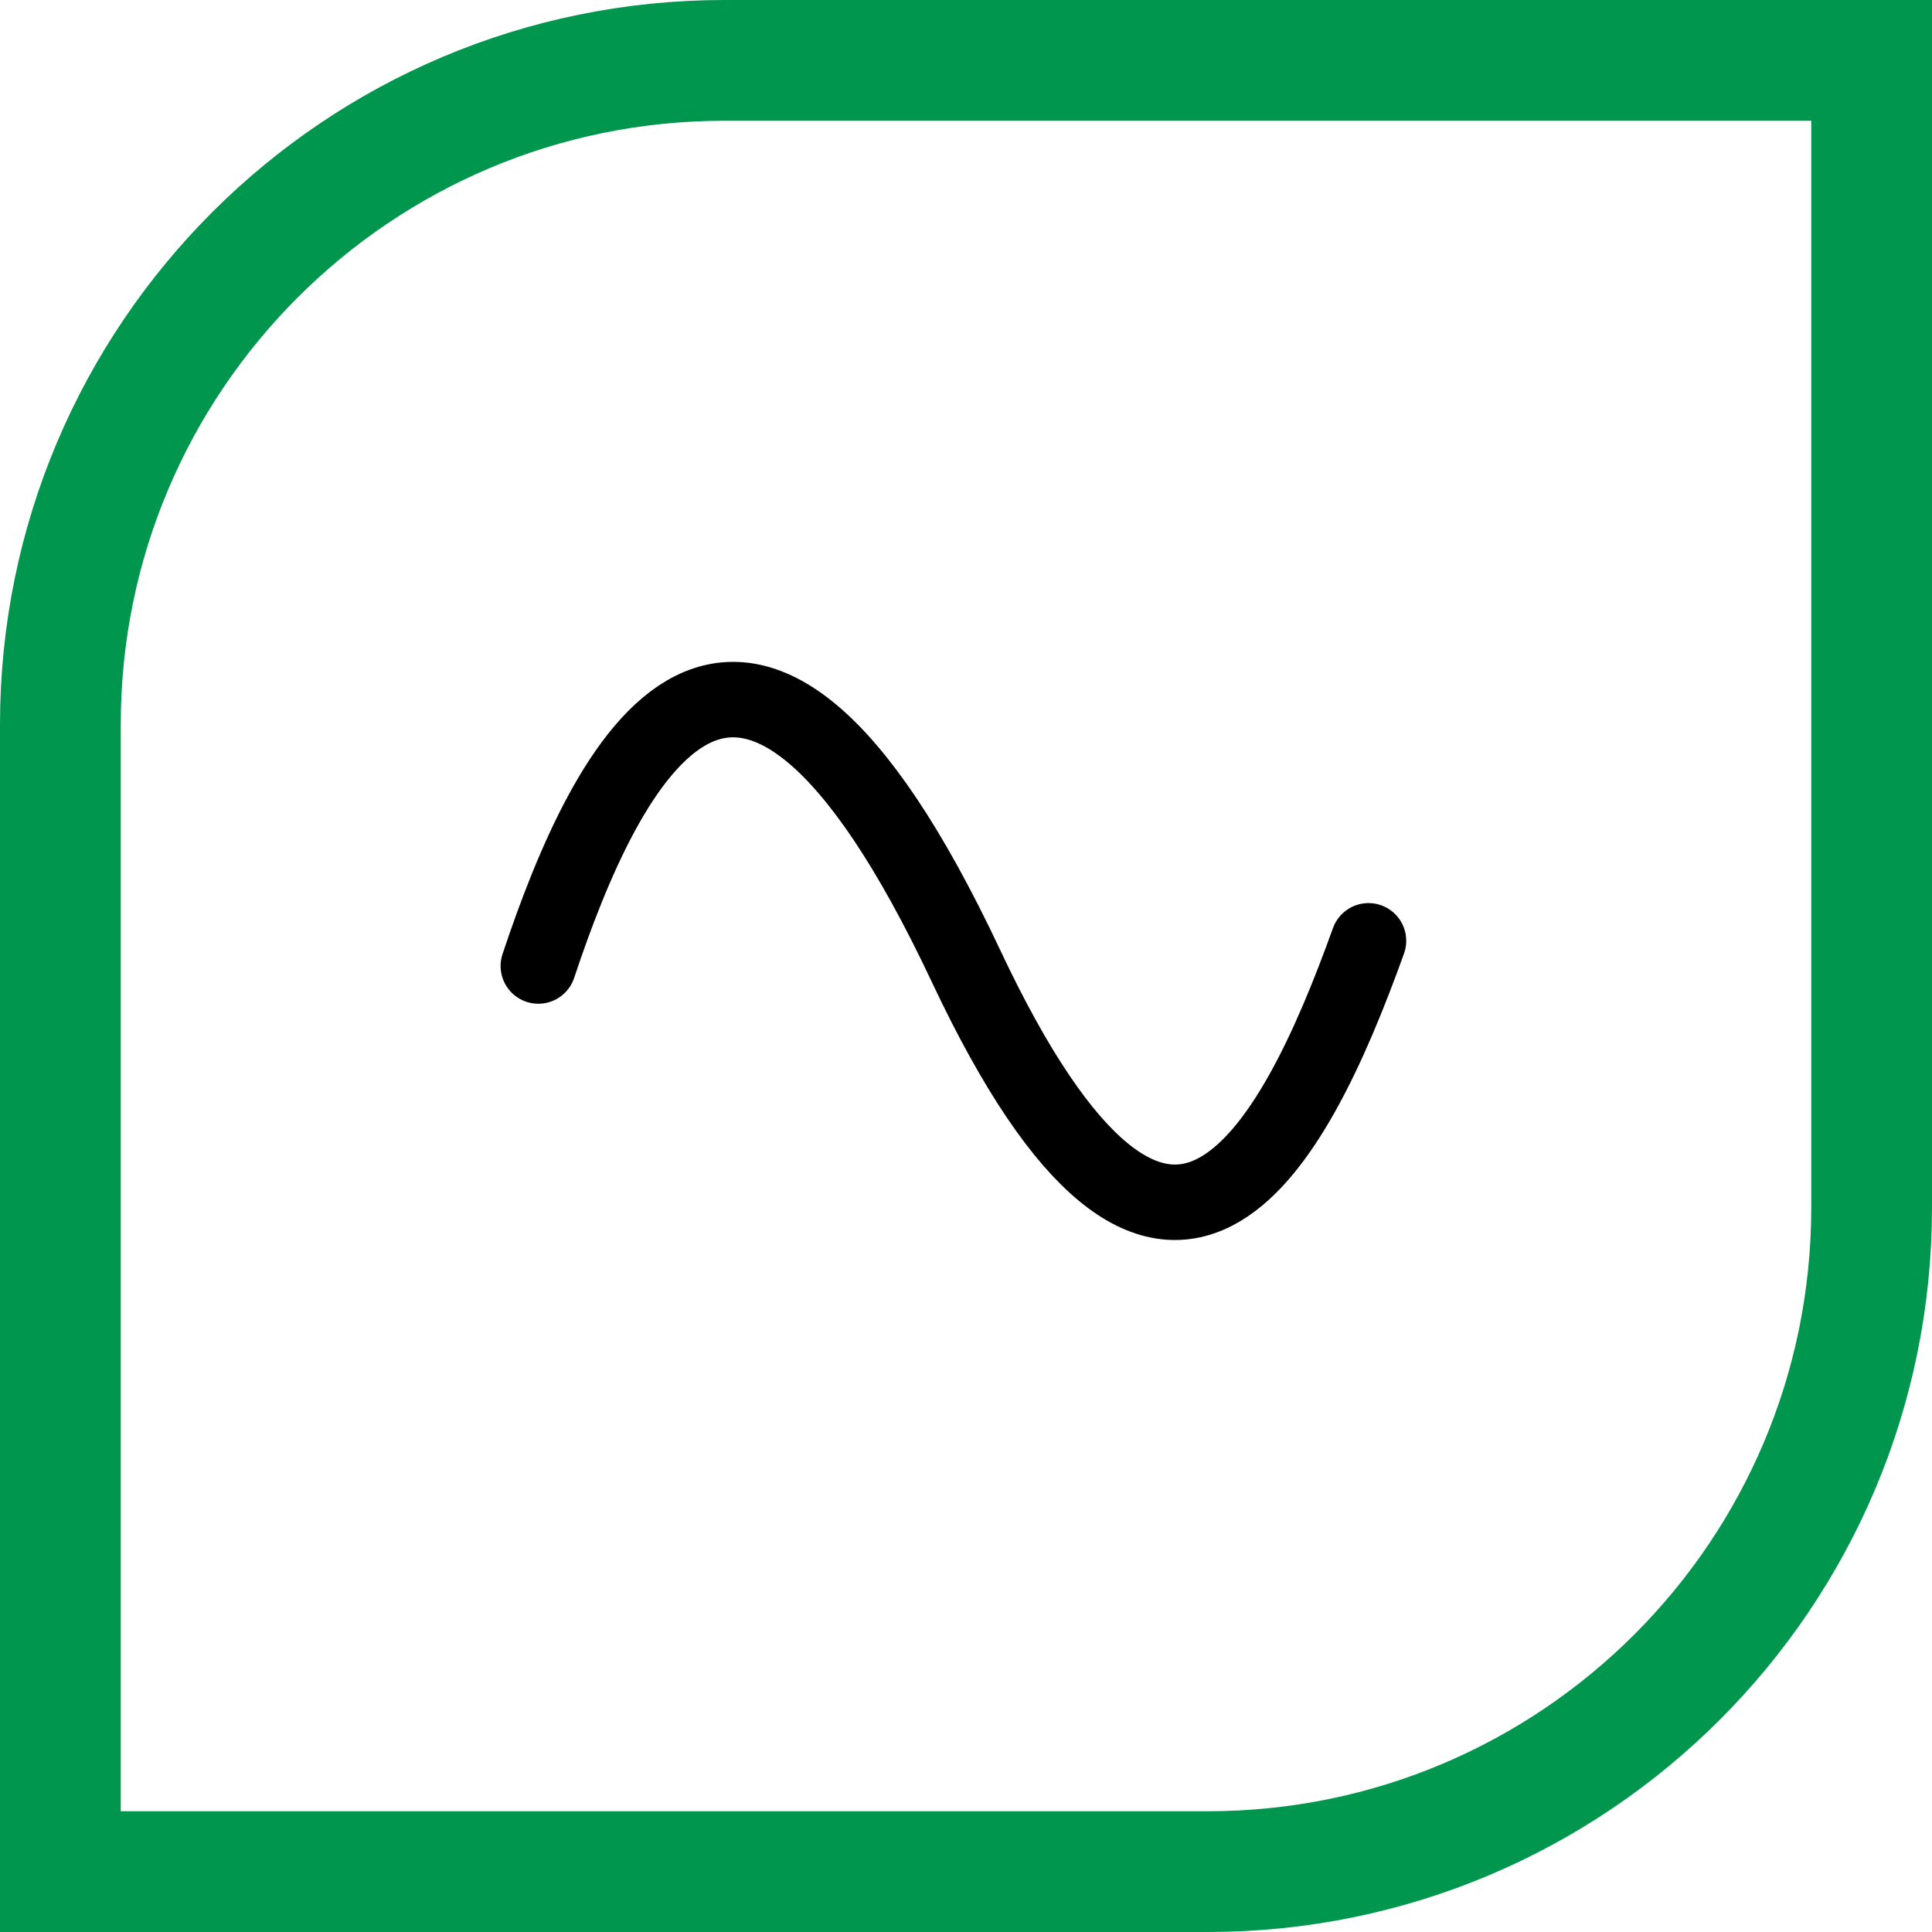
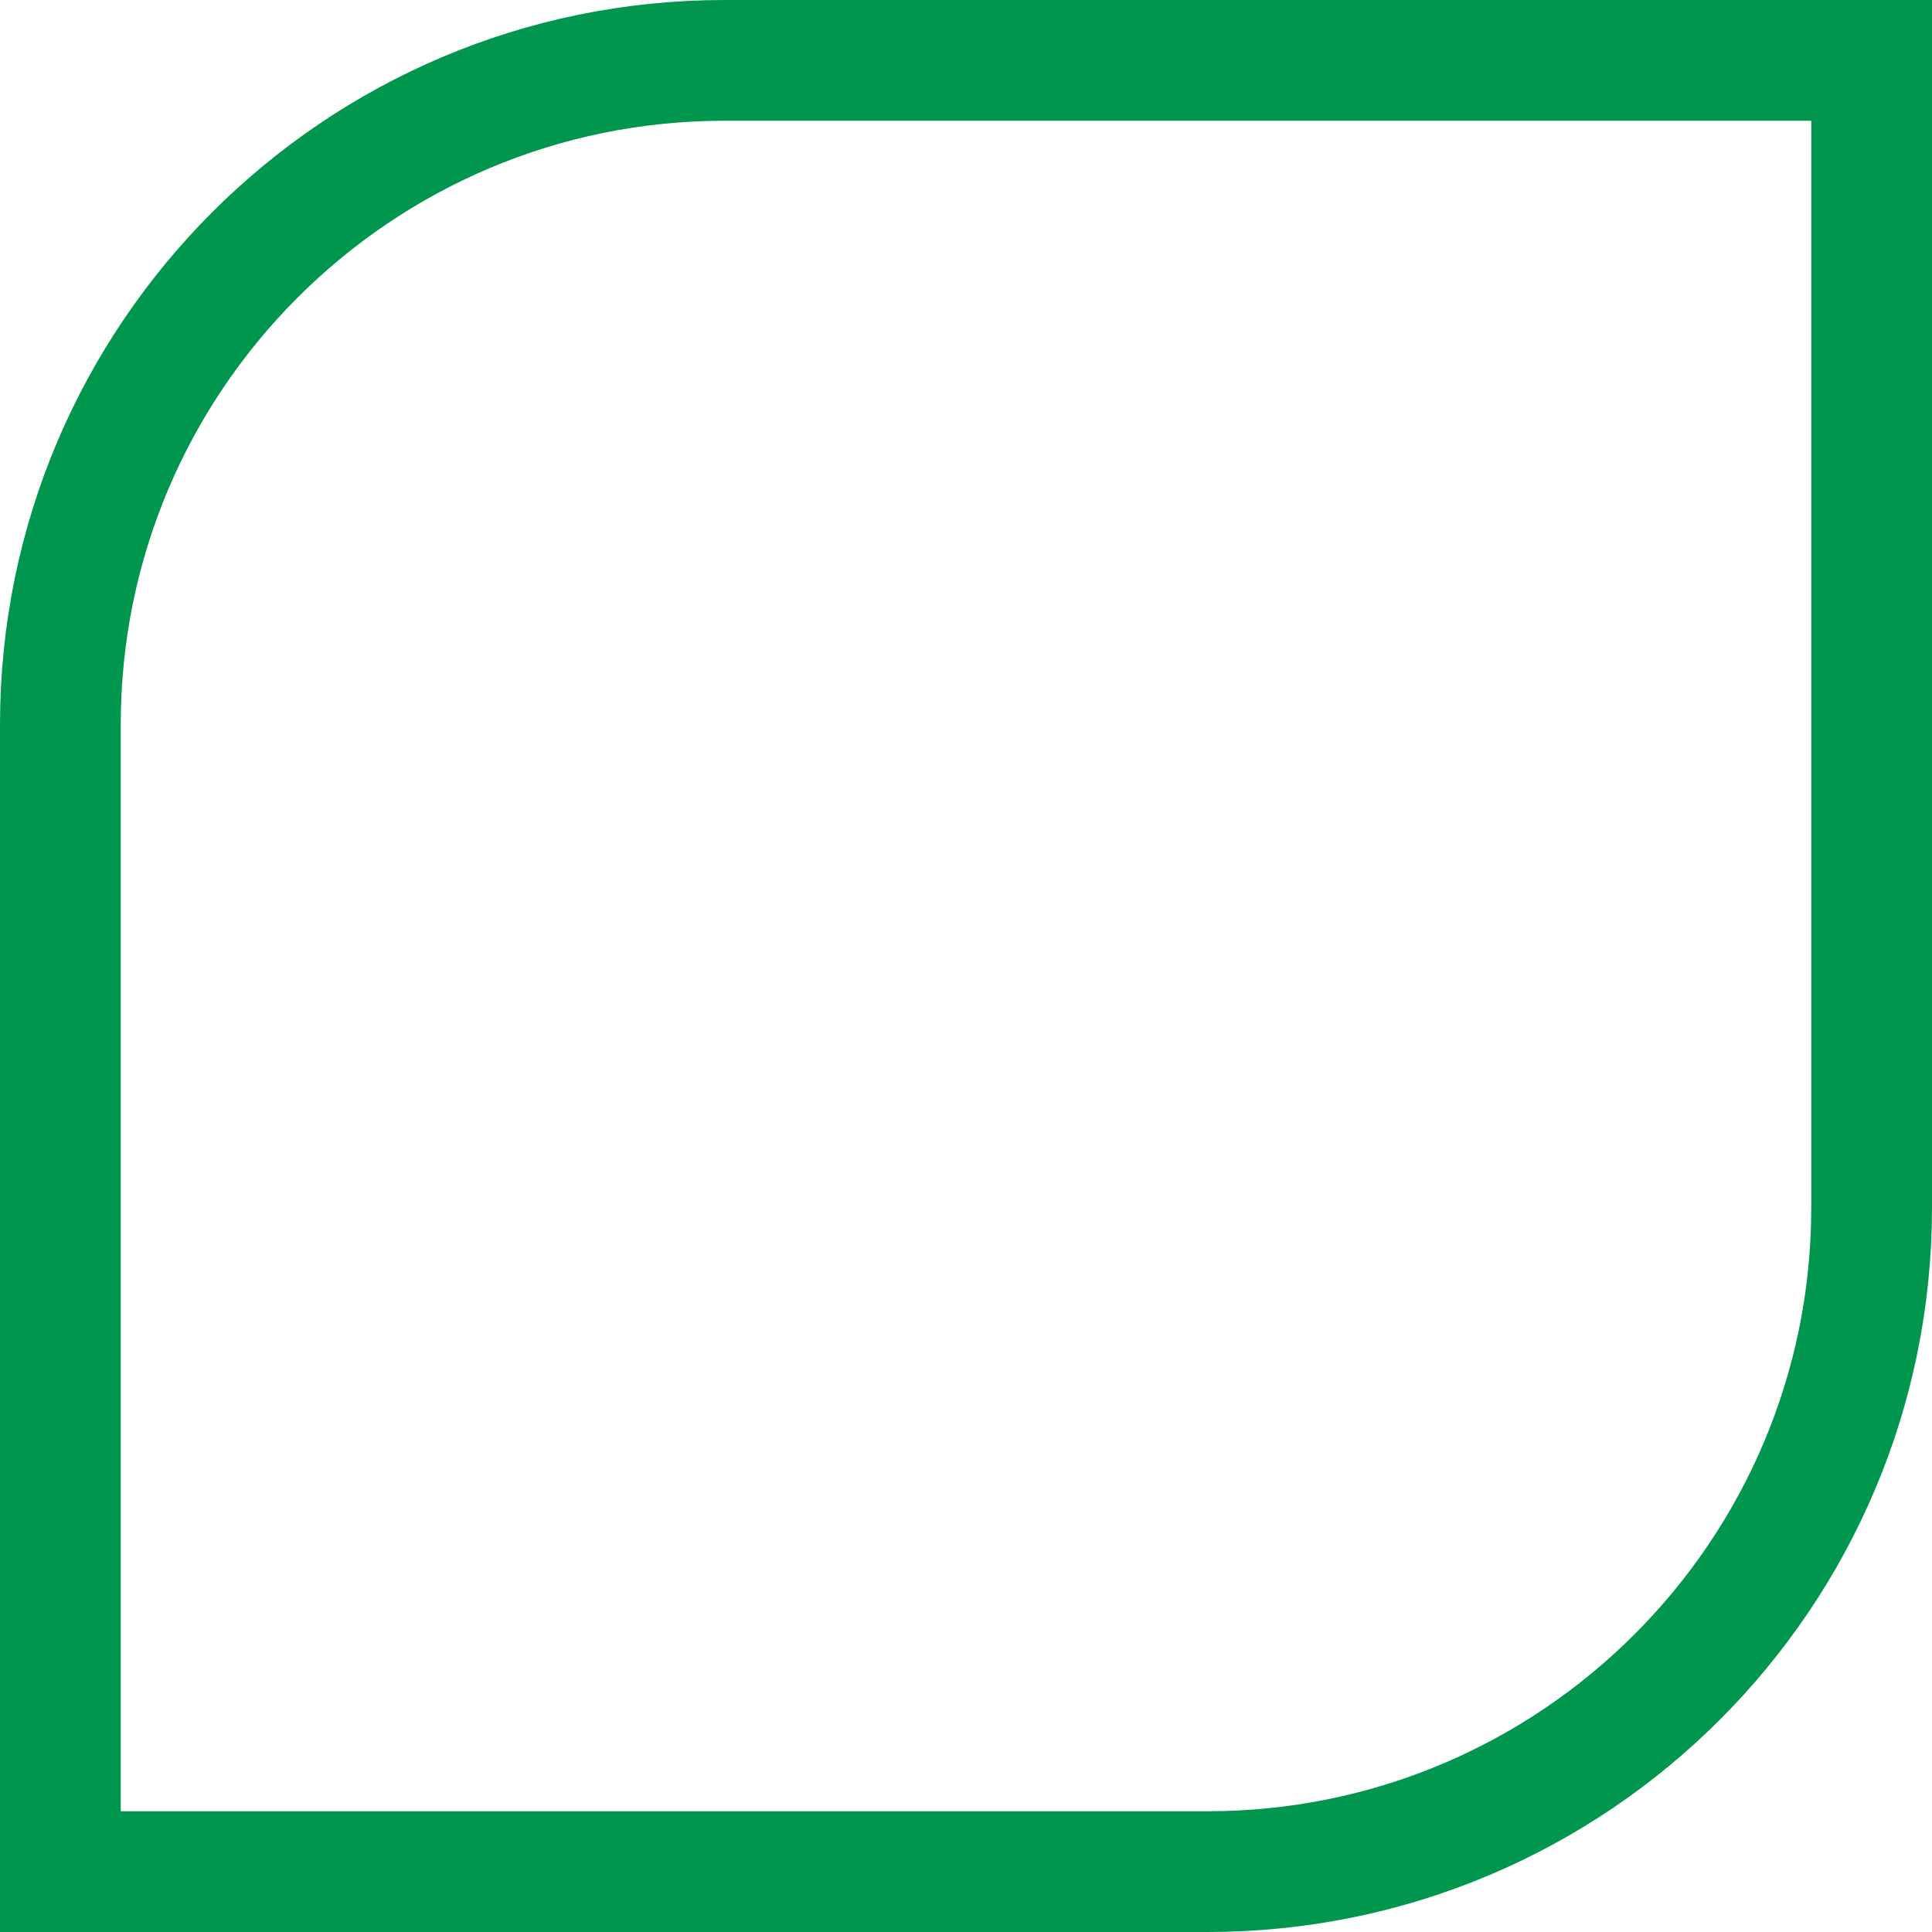
<svg xmlns="http://www.w3.org/2000/svg" width="64" height="64" viewBox="0 0 64 64" fill="none">
  <path d="M24 2H62V40C62 52.15 52.15 62 40 62H2V24C2 11.85 11.85 2 24 2Z" stroke="#00964D" stroke-width="4" />
-   <path d="M17.833 32C20.055 25.333 24.481 16.023 32 32C38.666 46.166 42.833 38.111 45.333 31.166" stroke="black" stroke-width="2.5" stroke-linecap="round" />
</svg>